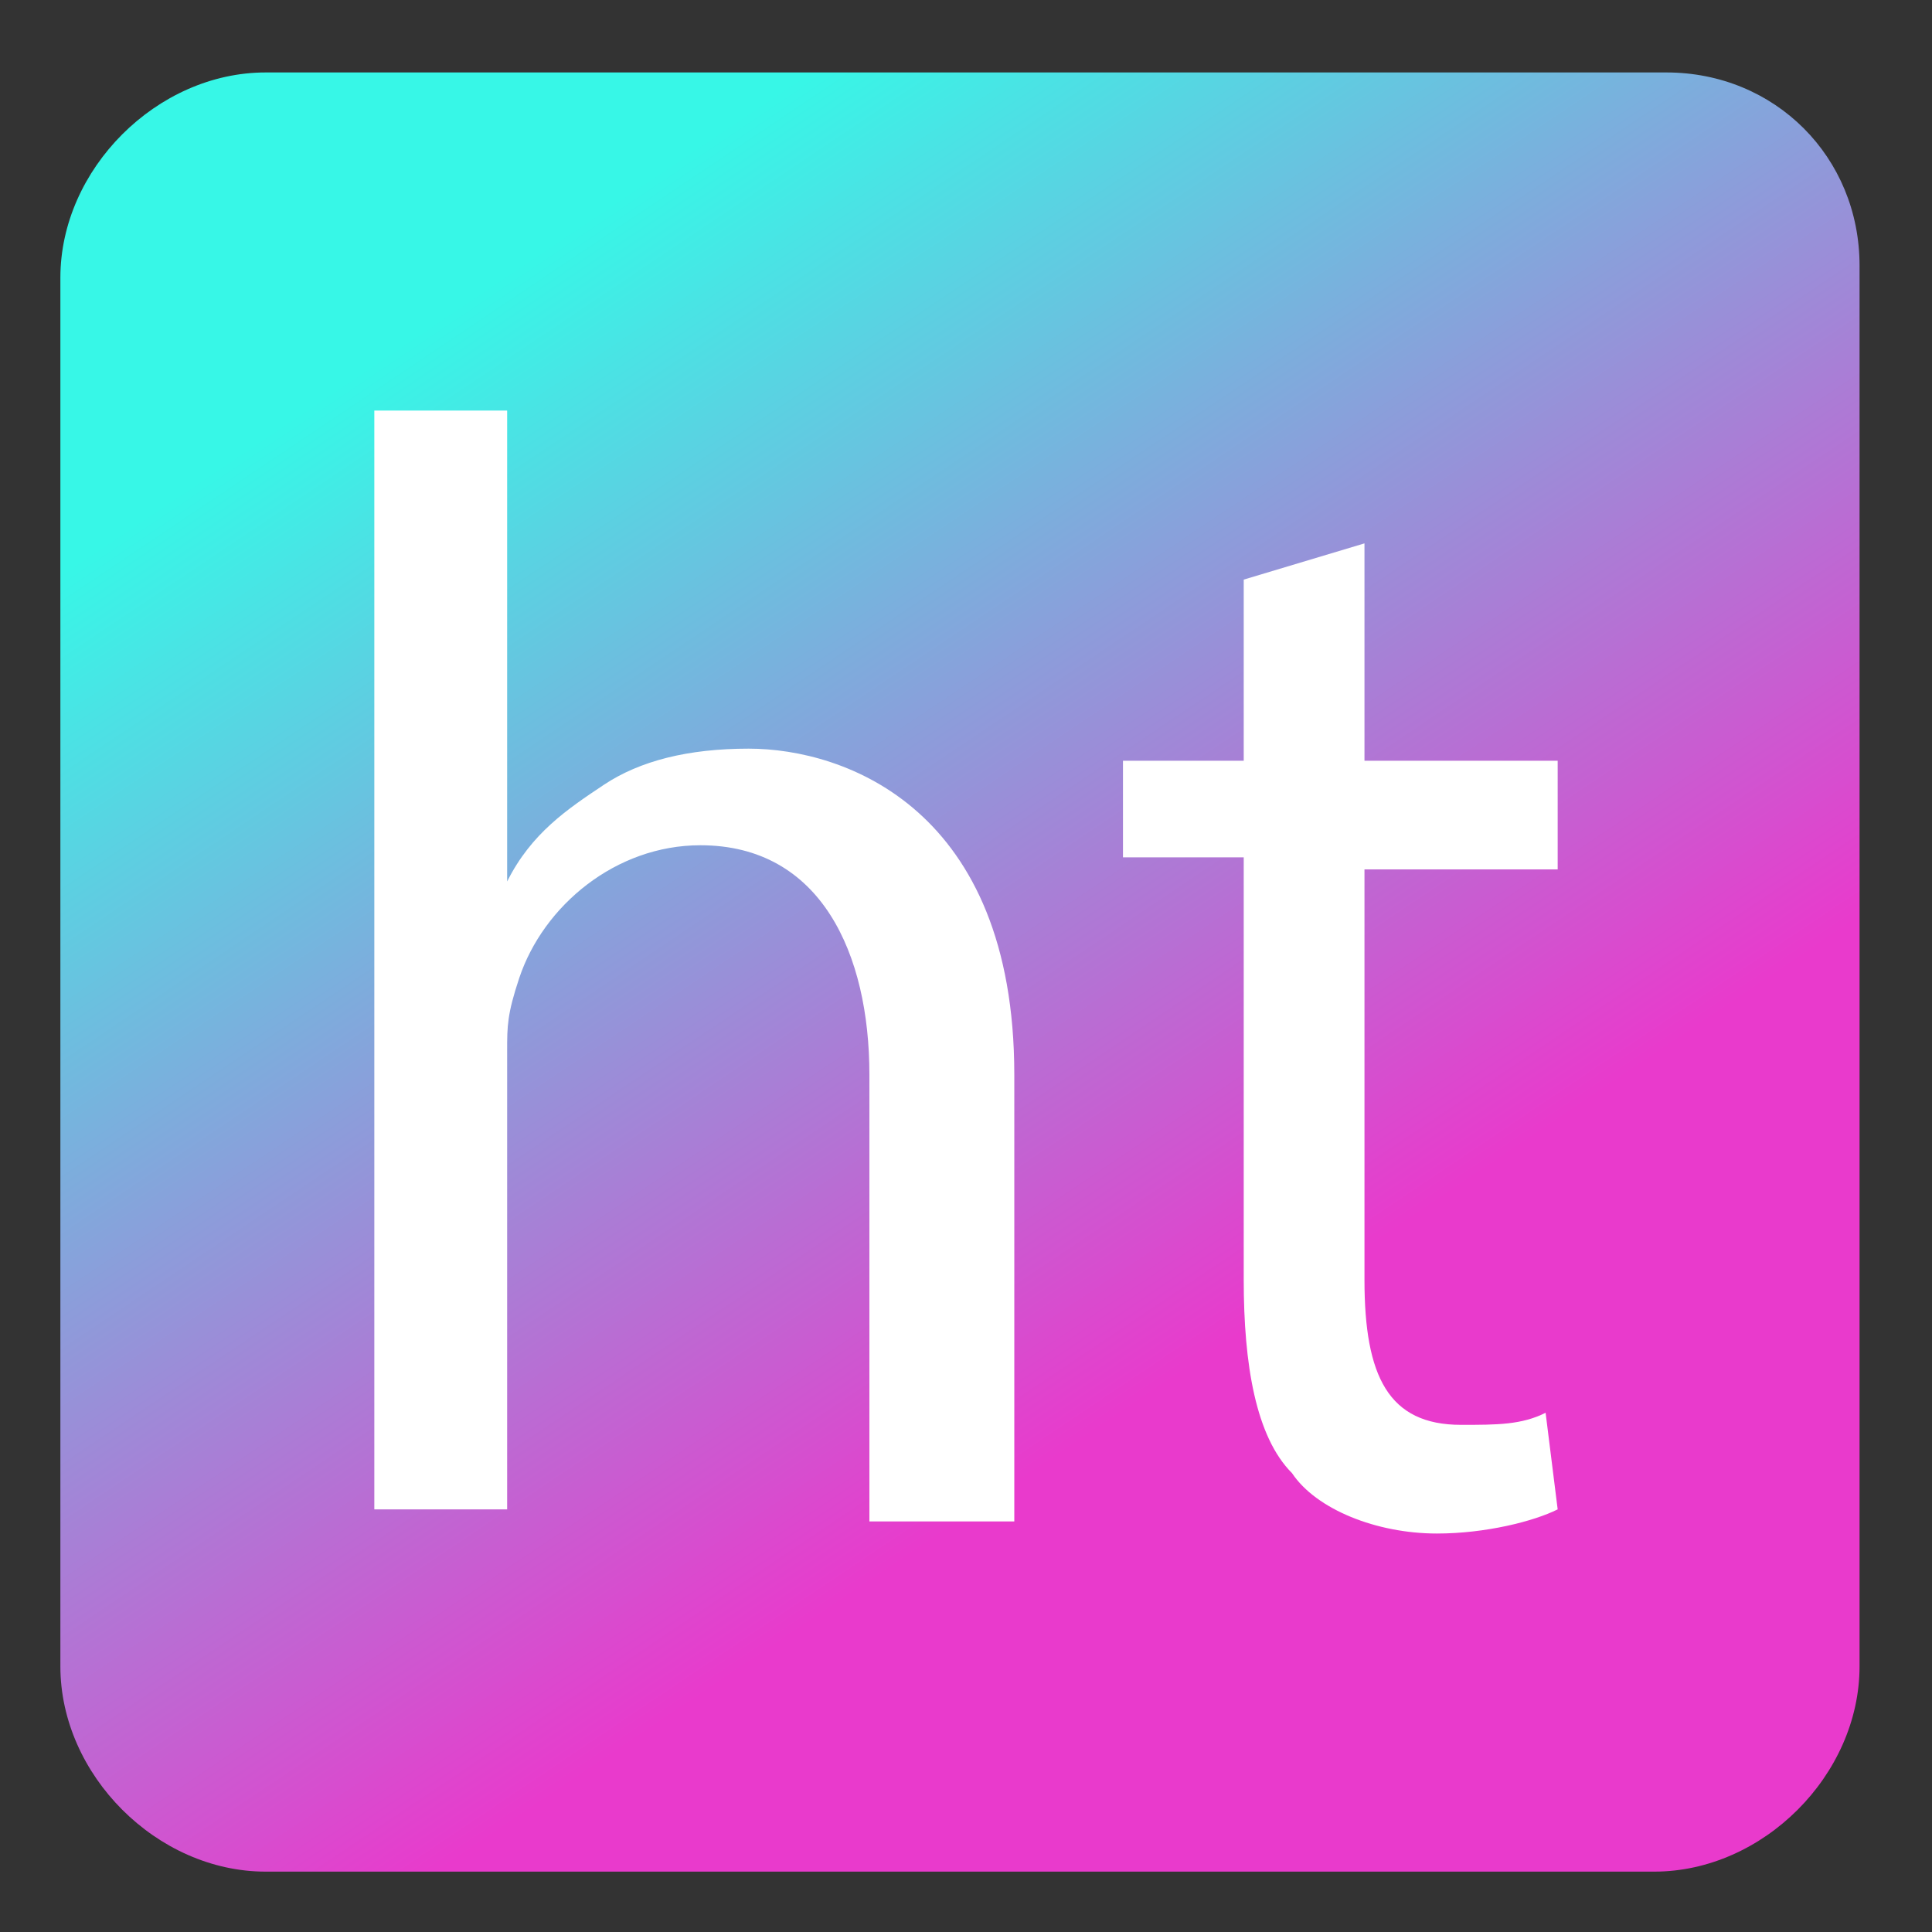
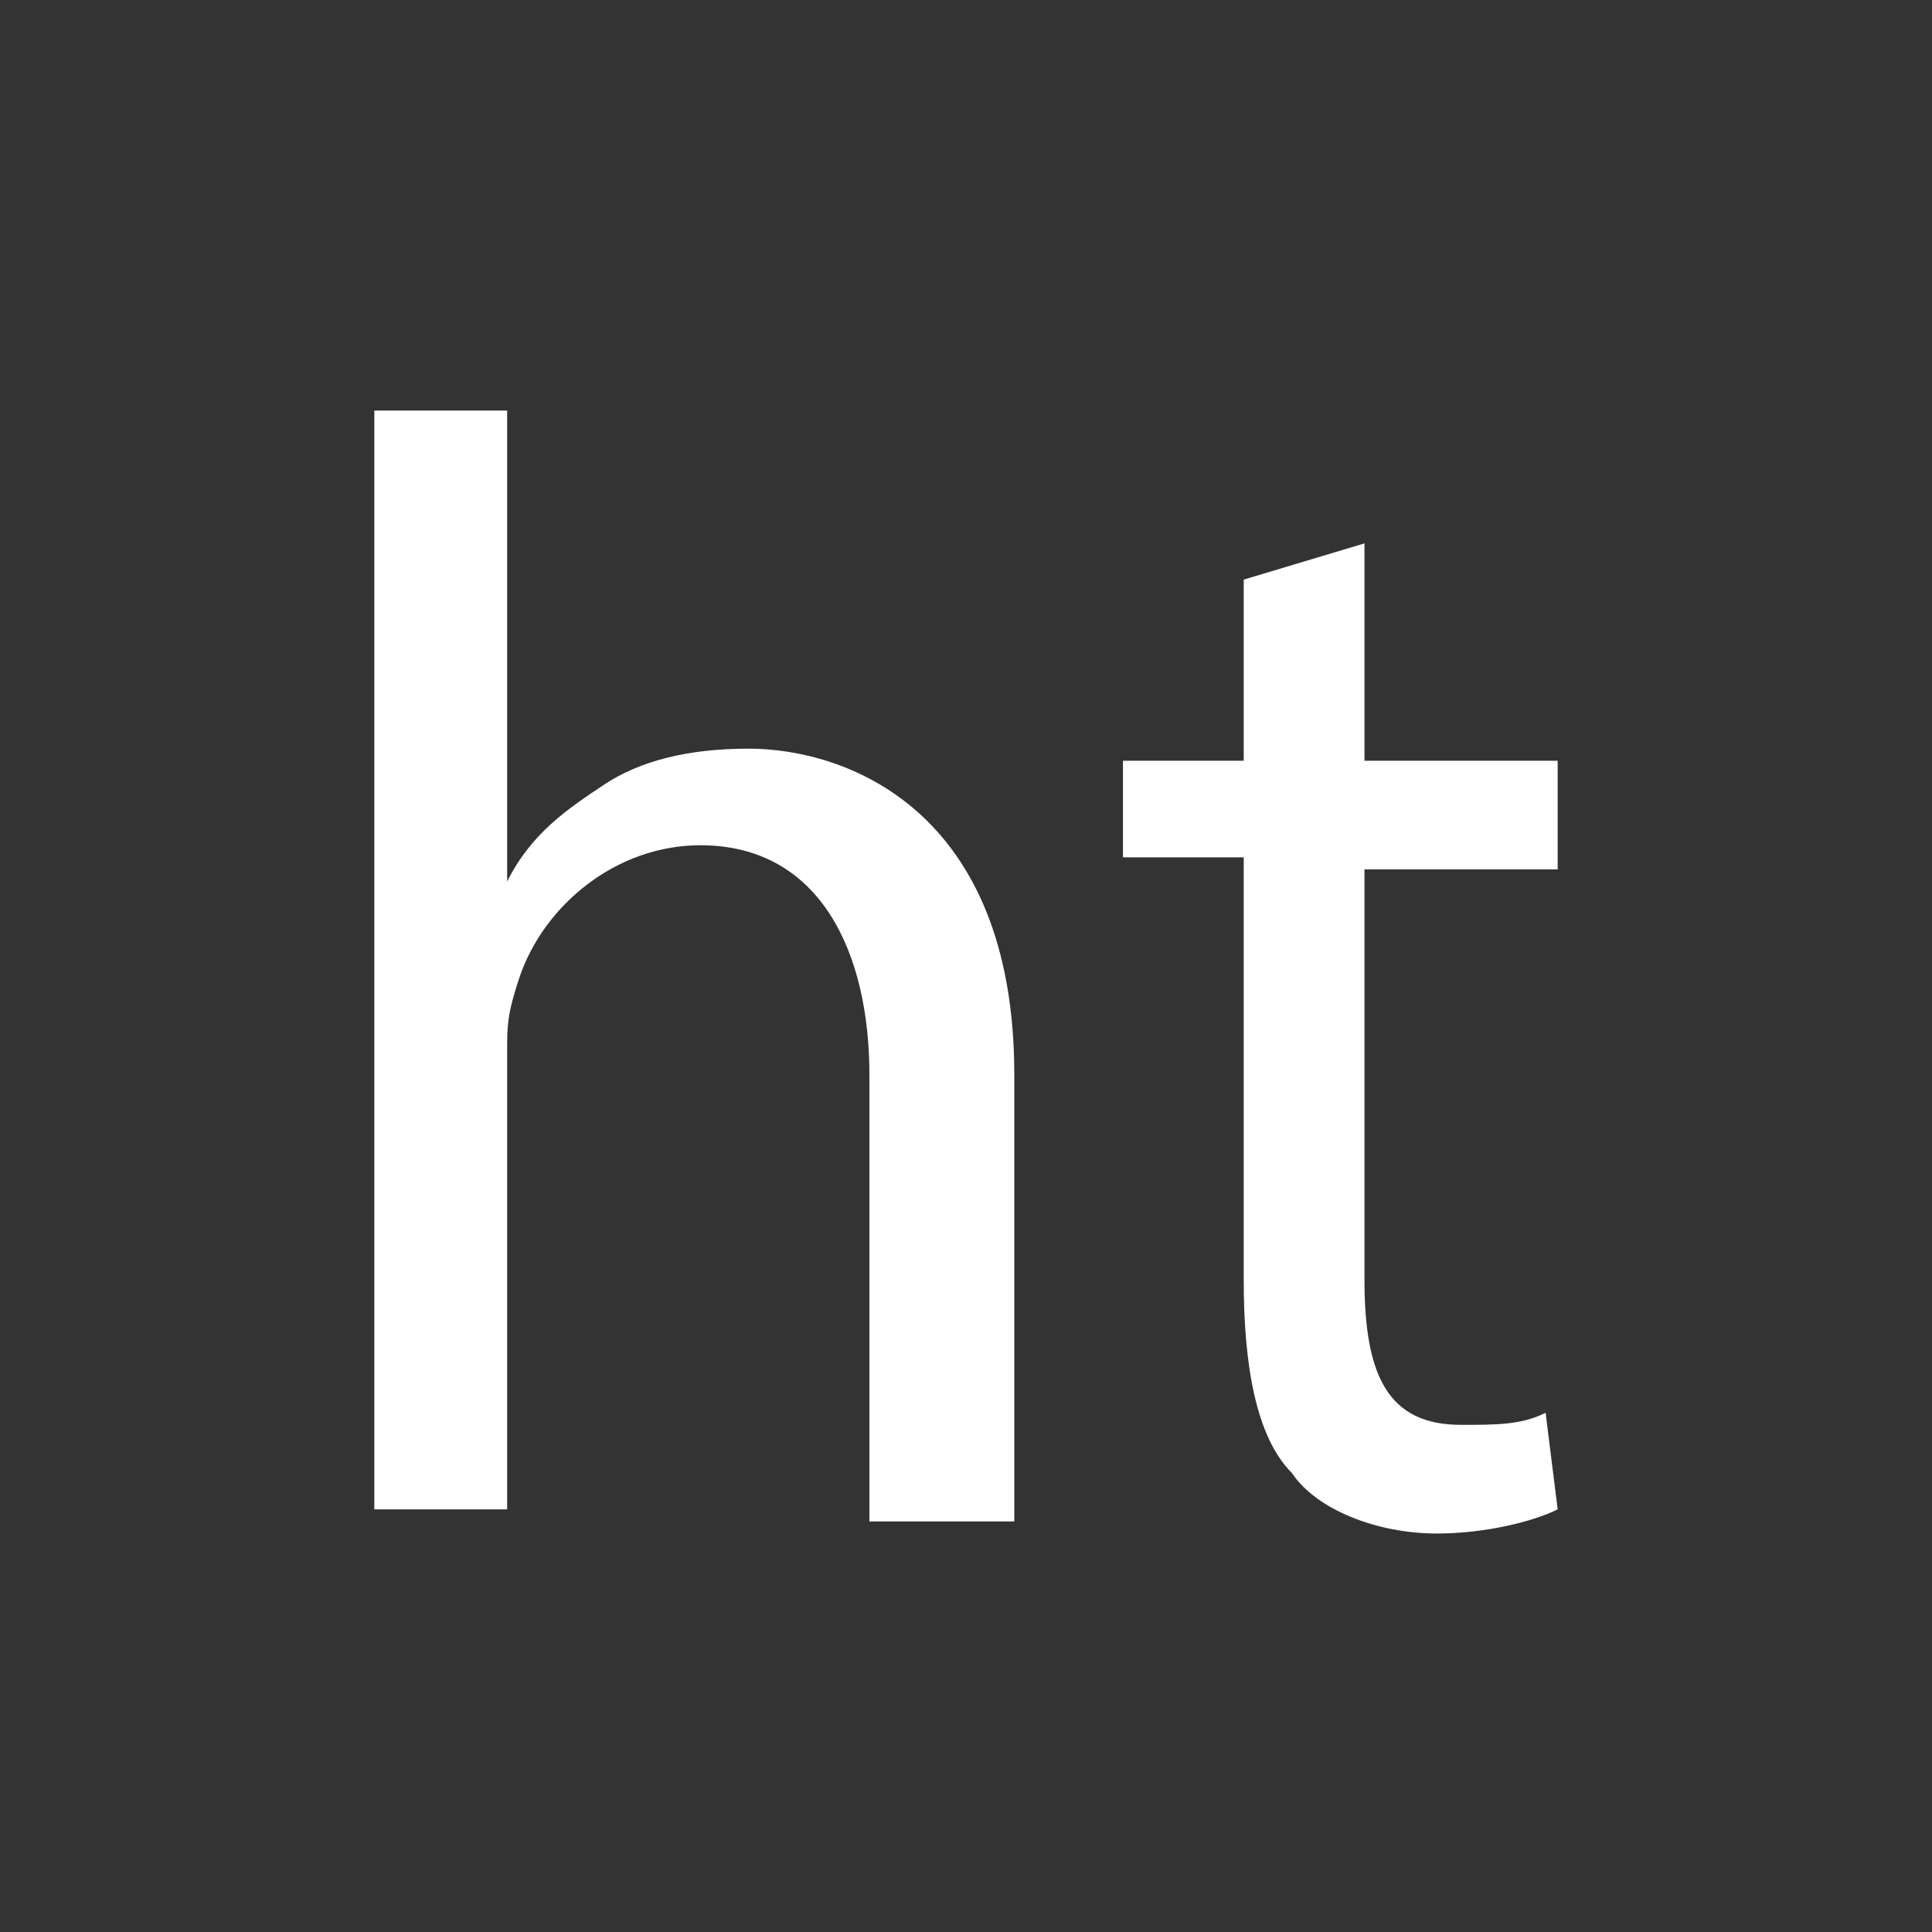
<svg xmlns="http://www.w3.org/2000/svg" version="1.1" id="Layer_1" x="0px" y="0px" viewBox="0 0 16 16" style="enable-background:new 0 0 16 16;" xml:space="preserve">
  <rect x="0" y="0" width="16" height="16" fill="#333333" stroke="none" />
  <style type="text/css">
	.st0{opacity:0.67;fill:#FFFFFF;stroke:#FFFFFF;stroke-width:3;stroke-miterlimit:10;}
	.st1{opacity:0.44;fill:#FFFFFF;}
	.st2{opacity:0.67;fill:#090909;}
	.st3{opacity:0.67;fill:#FAED36;stroke:#FFFFFF;stroke-width:3;stroke-miterlimit:10;}
	.st4{fill:#D362A2;}
	.st5{fill:#F79721;}
	.st6{fill:#FAFBFB;}
	.st7{fill:#090909;}
	.st8{fill:none;stroke:#0A0A0A;stroke-miterlimit:10;}
	.st9{fill:#E03926;}
	.st10{fill:#467CBE;}
	.st11{fill:url(#SVGID_1_);}
	.st12{fill:url(#SVGID_00000104686822341763646820000013568669910903969967_);}
	.st13{fill:#FFFFFF;}
	.st14{fill-rule:evenodd;clip-rule:evenodd;fill:#363638;}
	.st15{fill:url(#SVGID_00000132056296699647879520000016284684767419167363_);}
	.st16{fill:#F7971D;}
</style>
  <g>
    <linearGradient id="SVGID_1_" gradientUnits="userSpaceOnUse" x1="4.168" y1="2.289" x2="10.117" y2="11.156">
      <stop offset="0" style="stop-color:#37F7E7" />
      <stop offset="1" style="stop-color:#E93ACC" />
    </linearGradient>
-     <path class="st11" d="M13.8,0.6H2.2c-0.9,0-1.7,0.8-1.7,1.7v11.5c0,0.9,0.8,1.7,1.7,1.7h11.5c0.9,0,1.7-0.8,1.7-1.7V2.2   C15.4,1.3,14.7,0.6,13.8,0.6z" />
    <g>
      <path class="st13" d="M3.1,3.4h1.1v3.9h0C4.4,6.9,4.7,6.7,5,6.5c0.3-0.2,0.7-0.3,1.2-0.3c0.8,0,2.2,0.5,2.2,2.7v3.7H7.2V8.9    c0-1-0.4-1.9-1.4-1.9c-0.7,0-1.3,0.5-1.5,1.1C4.2,8.4,4.2,8.5,4.2,8.7v3.8H3.1V3.4z" />
      <path class="st13" d="M11.3,4.5v1.8h1.6v0.9h-1.6v3.4c0,0.8,0.2,1.2,0.8,1.2c0.3,0,0.5,0,0.7-0.1l0.1,0.8c-0.2,0.1-0.6,0.2-1,0.2    c-0.5,0-1-0.2-1.2-0.5c-0.3-0.3-0.4-0.9-0.4-1.6V7.1h-1V6.3h1V4.8L11.3,4.5z" />
    </g>
  </g>
</svg>